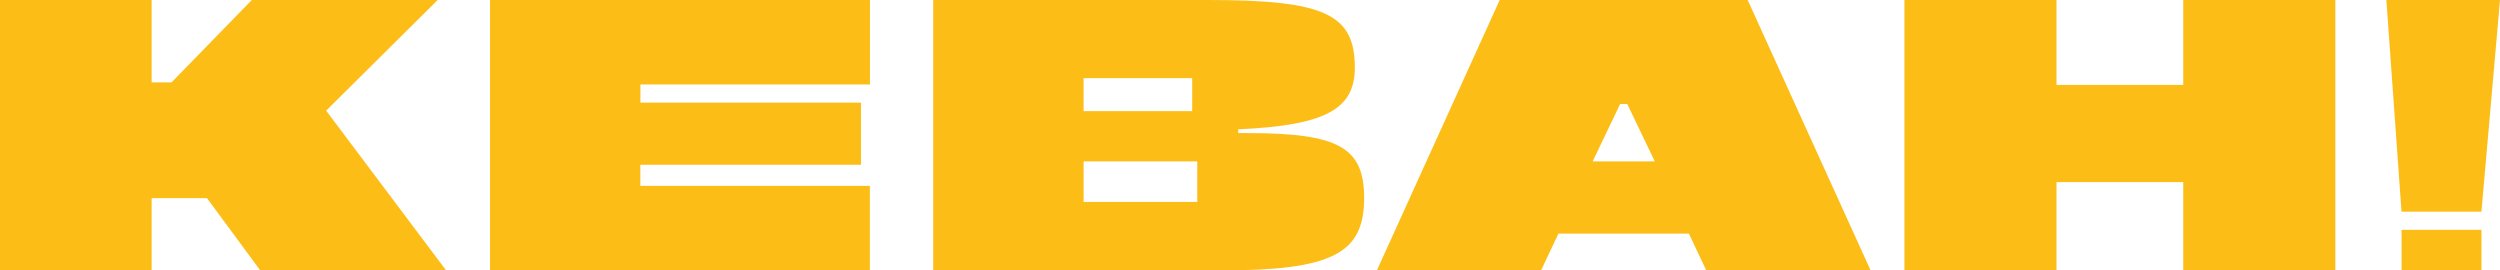
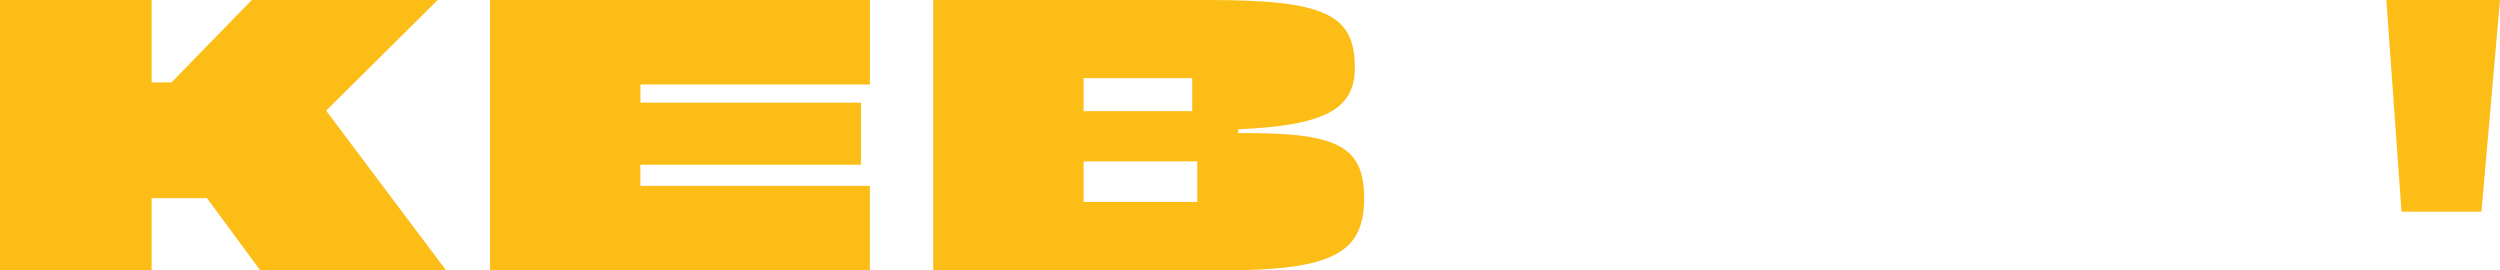
<svg xmlns="http://www.w3.org/2000/svg" id="Capa_1" viewBox="0 0 122 13.195">
  <defs>
    <style>.cls-1{fill:#fcbd17;}.cls-2{fill:none;}.cls-3{clip-path:url(#clippath);}</style>
    <clipPath id="clippath">
      <rect class="cls-2" width="122" height="13.195" />
    </clipPath>
  </defs>
  <g id="Grupo_3">
    <path id="Trazado_1" class="cls-1" d="M12.288,0l-3.918,4.02h-.97V0H0v13.195h7.4v-3.526h2.7l2.6,3.526h9.071l-5.855-7.795L21.359,0h-9.071Z" />
    <path id="Trazado_2" class="cls-1" d="M23.914,0v13.195h18.535v-4.124h-11.2v-1.031h10.767v-3.031h-10.763v-.886h11.2V0h-18.539Z" />
    <g id="Grupo_2">
      <g class="cls-3">
        <g id="Grupo_1">
          <path id="Trazado_3" class="cls-1" d="M45.541,0h13.4c5.69,0,7.175.68,7.175,3.3,0,2.041-1.464,2.824-5.69,3.01v.185h.454c4.453,0,5.69.7,5.69,3.175,0,2.722-1.588,3.526-7.01,3.526h-14.019V0ZM58.179,3.814h-5.3v1.608h5.3v-1.608ZM58.426,7.876h-5.546v1.979h5.546v-1.979Z" />
-           <path id="Trazado_4" class="cls-1" d="M73.186,0h12.1l6,13.195h-8.02l-.846-1.794h-6.37l-.846,1.794h-8.013l5.995-13.195ZM80.752,7.876l-1.34-2.8h-.35l-1.34,2.8h3.03Z" />
-           <path id="Trazado_5" class="cls-1" d="M106.542,8.886h-6.185v4.309h-7.422V0h7.422v4.144h6.185V0h7.422v13.195h-7.422v-4.309Z" />
          <path id="Trazado_6" class="cls-1" d="M122,0l-.906,10.33h-3.9l-.74-10.33h5.546Z" />
-           <rect id="Rectángulo_1" class="cls-1" x="117.197" y="11.215" width="3.897" height="1.979" />
        </g>
      </g>
    </g>
  </g>
</svg>